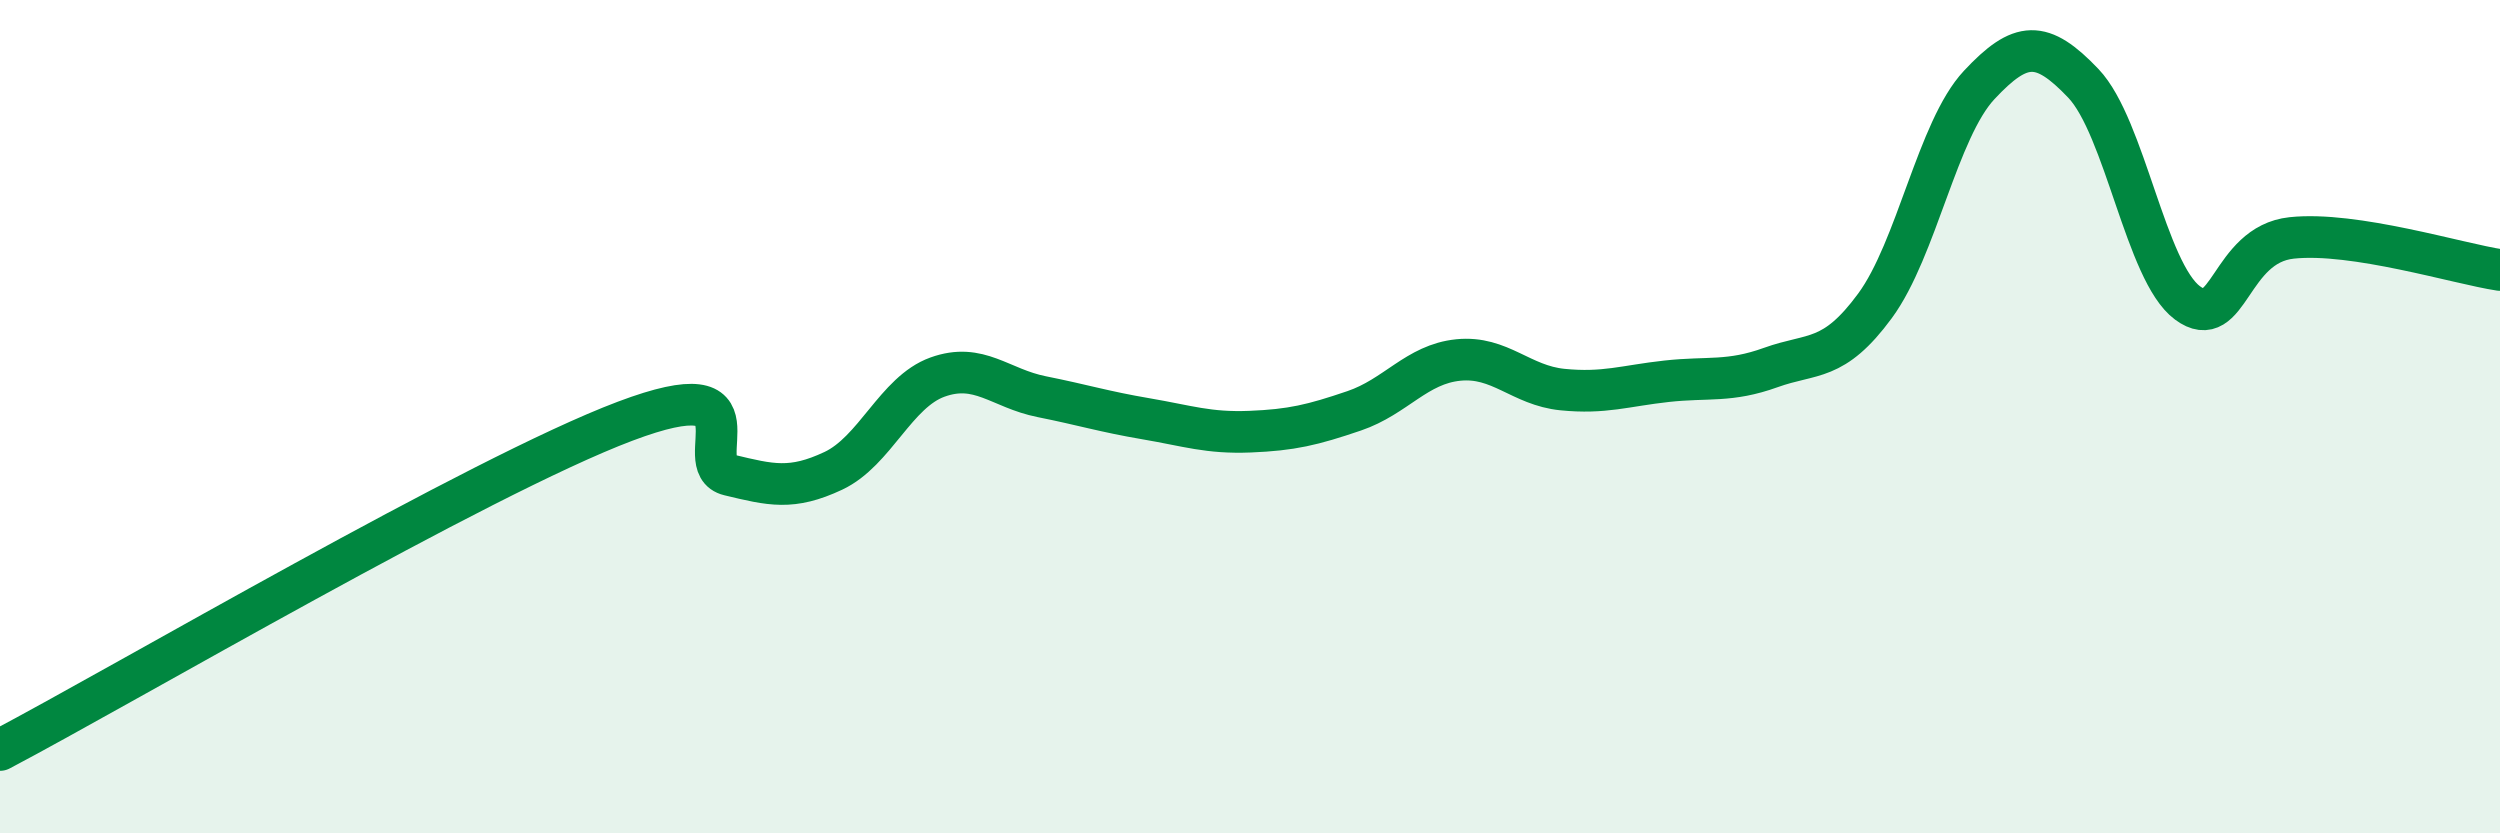
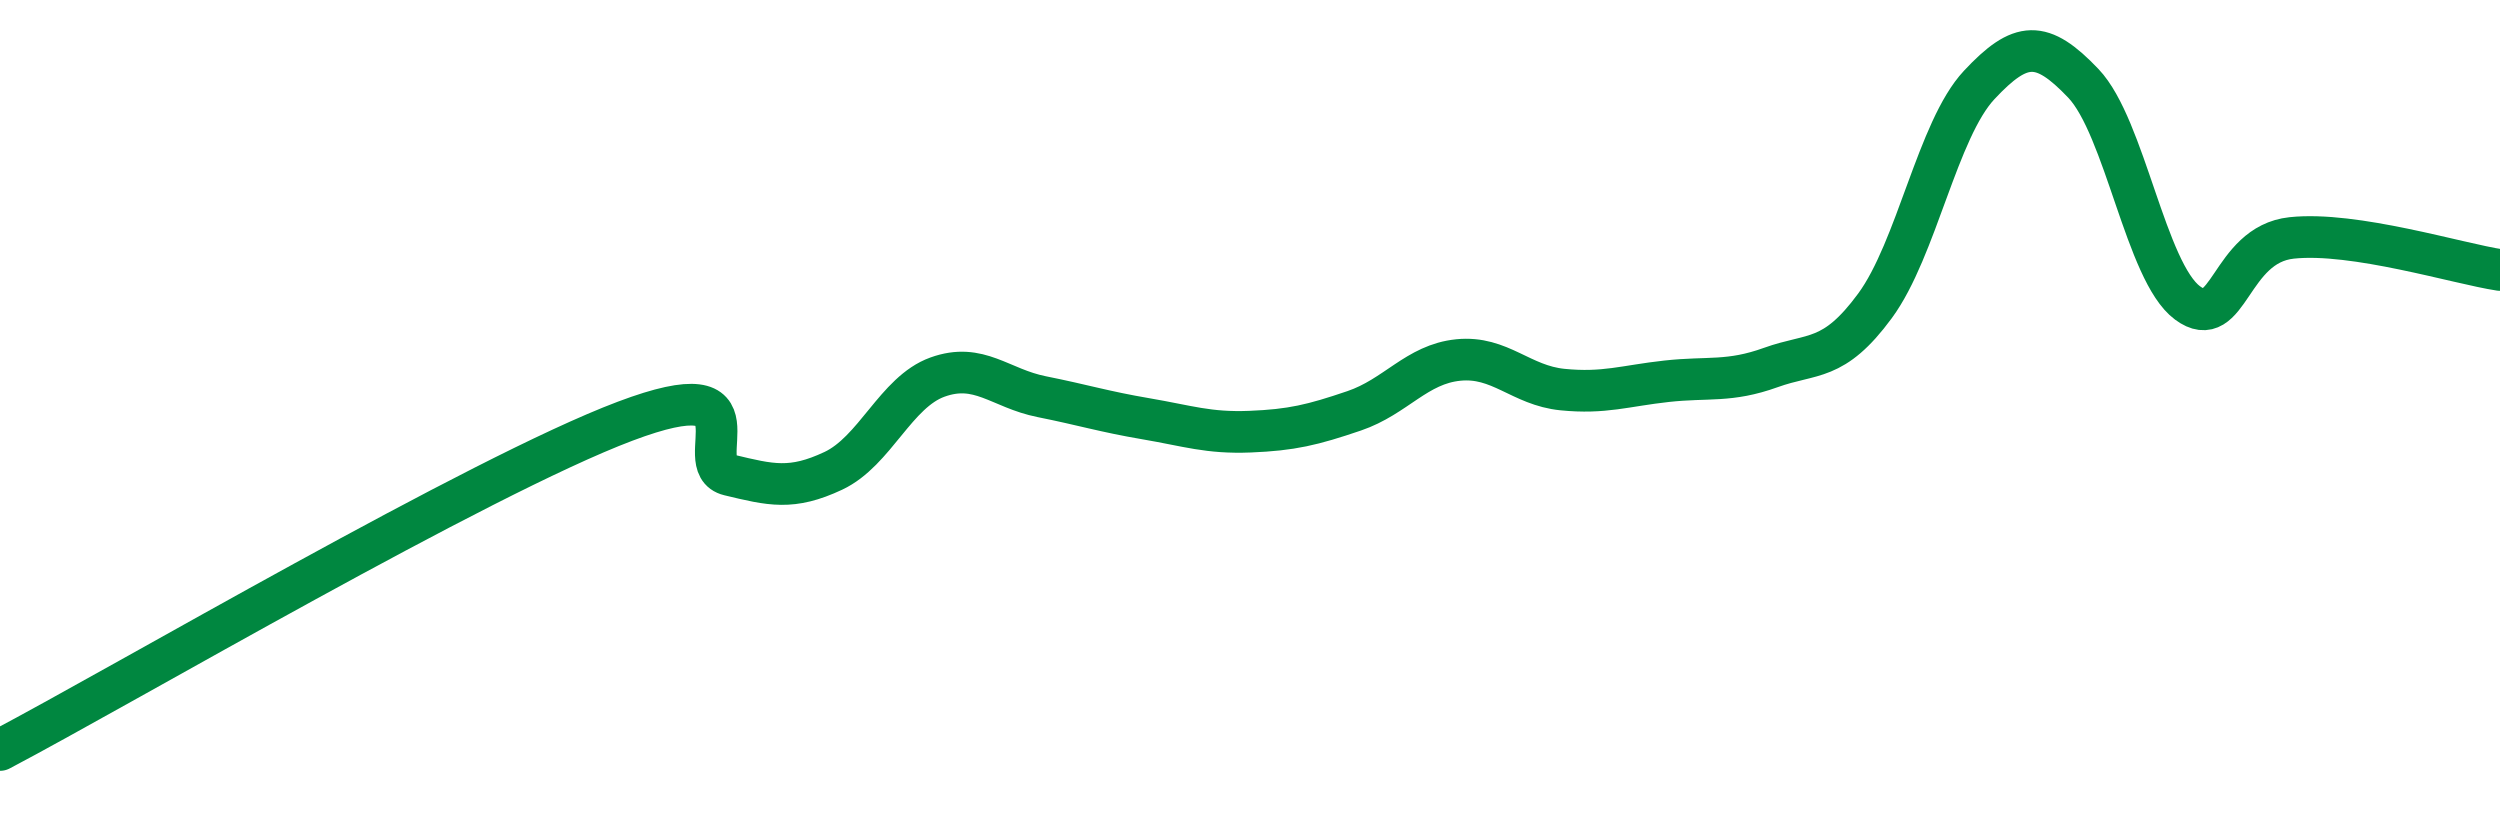
<svg xmlns="http://www.w3.org/2000/svg" width="60" height="20" viewBox="0 0 60 20">
-   <path d="M 0,18 C 3,16.42 11.5,11.43 15,10.11 C 18.5,8.79 16.5,11.16 17.5,11.4 C 18.5,11.64 19,11.77 20,11.3 C 21,10.83 21.5,9.41 22.5,9.05 C 23.5,8.69 24,9.32 25,9.52 C 26,9.72 26.5,9.88 27.5,10.05 C 28.5,10.22 29,10.4 30,10.36 C 31,10.32 31.5,10.2 32.5,9.86 C 33.5,9.52 34,8.74 35,8.64 C 36,8.54 36.5,9.25 37.5,9.35 C 38.5,9.45 39,9.26 40,9.15 C 41,9.04 41.5,9.18 42.5,8.82 C 43.5,8.46 44,8.7 45,7.34 C 46,5.98 46.5,3.11 47.5,2.04 C 48.5,0.97 49,0.95 50,2 C 51,3.05 51.5,6.53 52.5,7.27 C 53.5,8.01 53.5,5.87 55,5.71 C 56.5,5.55 59,6.33 60,6.48L60 20L0 20Z" fill="#008740" opacity="0.1" stroke-linecap="round" stroke-linejoin="round" />
  <path d="M 0,18 C 3,16.42 11.5,11.43 15,10.11 C 18.5,8.79 16.5,11.16 17.5,11.4 C 18.5,11.64 19,11.77 20,11.3 C 21,10.83 21.5,9.41 22.5,9.05 C 23.5,8.69 24,9.32 25,9.52 C 26,9.72 26.5,9.88 27.5,10.05 C 28.5,10.22 29,10.4 30,10.36 C 31,10.32 31.5,10.2 32.5,9.86 C 33.5,9.52 34,8.74 35,8.64 C 36,8.54 36.5,9.25 37.5,9.35 C 38.5,9.45 39,9.26 40,9.15 C 41,9.04 41.5,9.18 42.5,8.82 C 43.5,8.46 44,8.7 45,7.34 C 46,5.98 46.5,3.11 47.5,2.04 C 48.5,0.97 49,0.95 50,2 C 51,3.05 51.5,6.53 52.5,7.27 C 53.5,8.01 53.5,5.87 55,5.71 C 56.5,5.55 59,6.33 60,6.48" stroke="#008740" stroke-width="1" fill="none" stroke-linecap="round" stroke-linejoin="round" />
</svg>